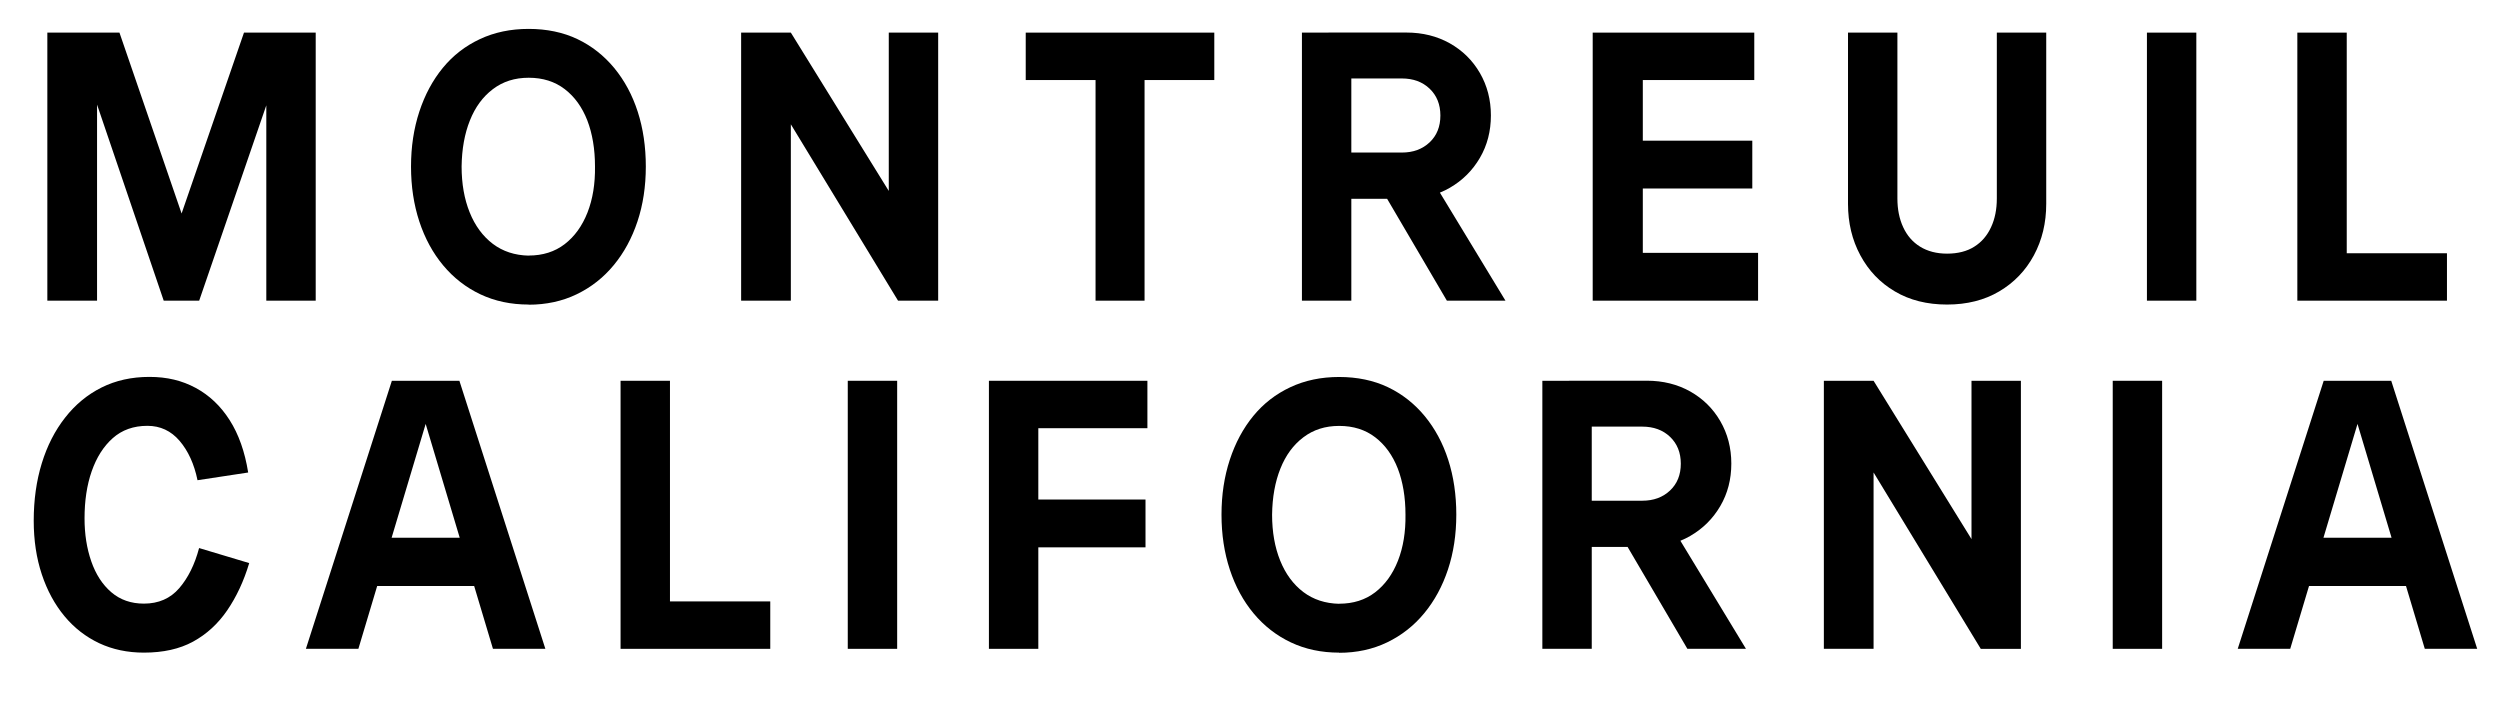
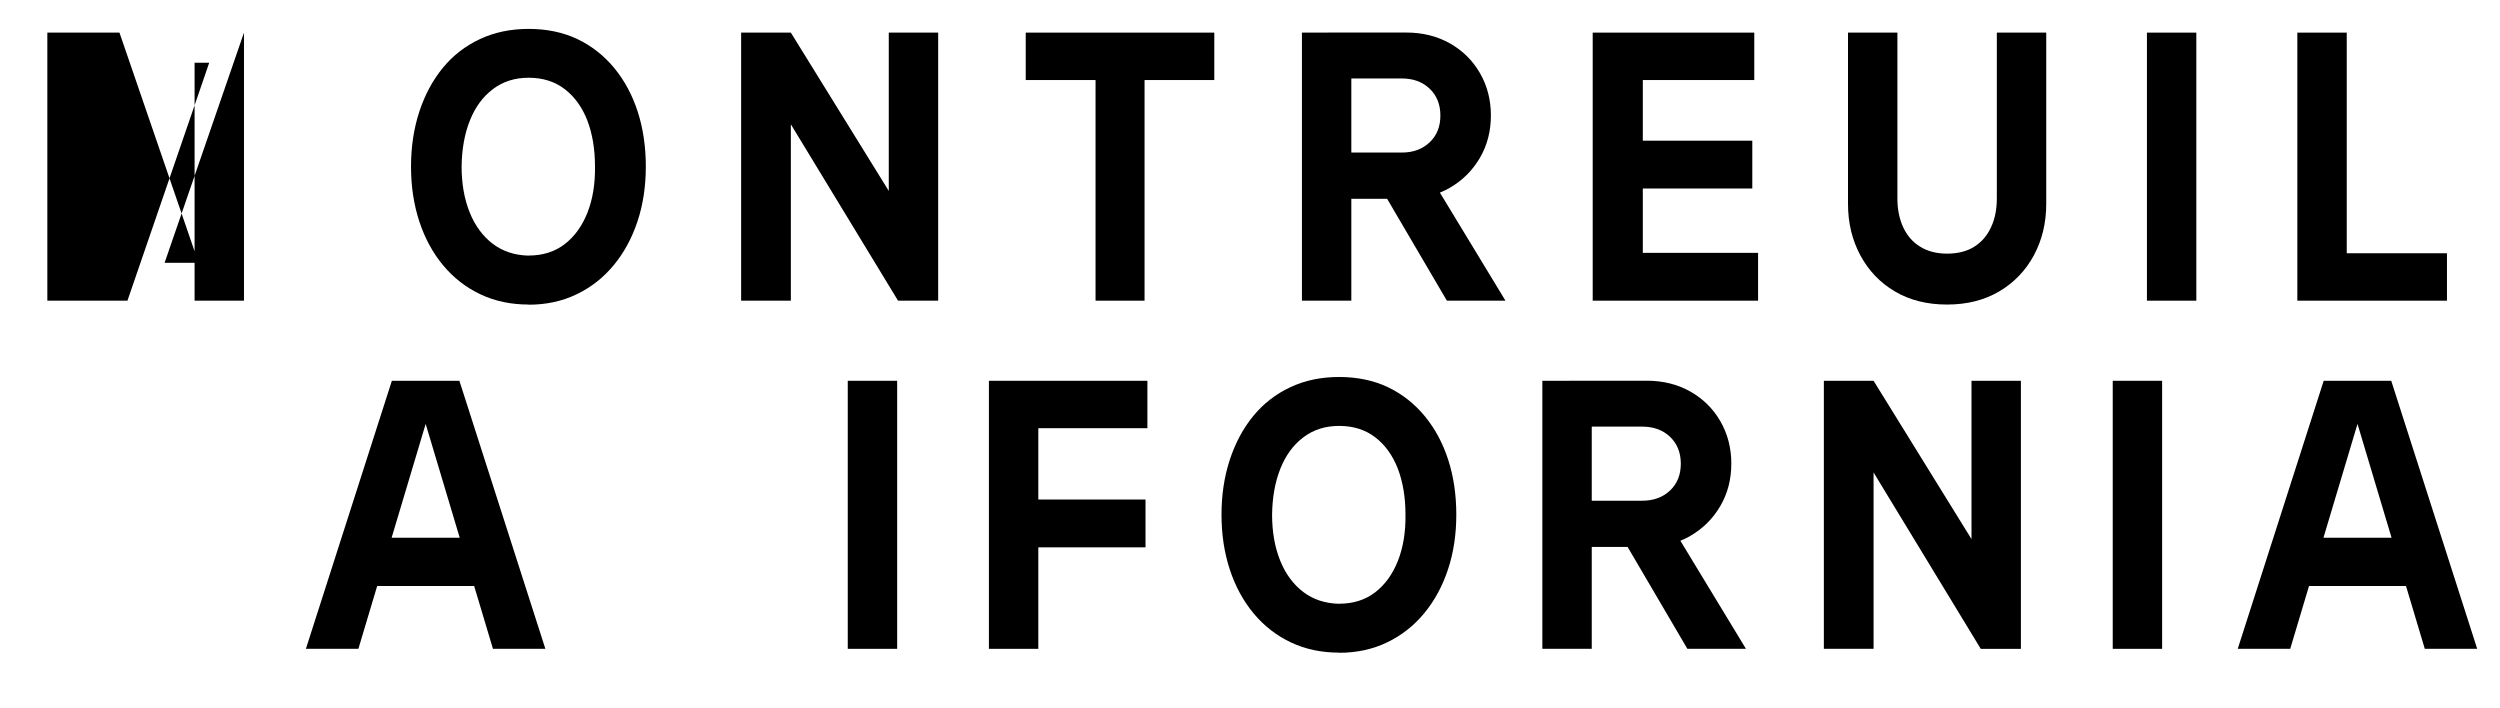
<svg xmlns="http://www.w3.org/2000/svg" preserveAspectRatio="xMidYMid slice" width="1000px" height="283px" id="Layer_1" viewBox="0 0 315.8 89.93">
-   <path d="M31.33,59.97l-6.38.97c-.42-2.05-1.18-3.7-2.26-4.97-1.09-1.27-2.44-1.9-4.07-1.9-1.75,0-3.21.52-4.38,1.56-1.17,1.04-2.05,2.44-2.66,4.19s-.9,3.74-.9,5.94c0,1.98.28,3.79.85,5.43.57,1.64,1.41,2.94,2.53,3.9,1.12.96,2.49,1.44,4.12,1.44,1.85,0,3.34-.65,4.46-1.95,1.12-1.3,1.96-2.99,2.51-5.07l6.33,1.9c-.68,2.27-1.61,4.26-2.78,5.97-1.17,1.71-2.61,3.02-4.31,3.95s-3.78,1.39-6.21,1.39c-2.08,0-3.96-.4-5.65-1.19-1.69-.8-3.15-1.93-4.38-3.41-1.23-1.48-2.19-3.24-2.87-5.29-.68-2.05-1.02-4.3-1.02-6.77,0-2.63.34-5.05,1.02-7.26.68-2.21,1.66-4.13,2.95-5.77,1.28-1.64,2.82-2.91,4.6-3.8s3.8-1.34,6.04-1.34,4.12.46,5.85,1.39c1.72.93,3.15,2.28,4.29,4.07s1.92,3.99,2.34,6.62Z" />
  <path d="M38.64,82.24l10.86-33.86h8.53l10.86,33.86h-6.62l-9.11-30.45h1.22l-9.11,30.45h-6.63ZM45.22,74.3v-6.09h17.68v6.09h-17.68Z" />
-   <path d="M78.39,82.24v-33.86h6.24v33.86h-6.24ZM80.39,82.24v-5.99h16.91v5.99h-16.91Z" />
  <path d="M107.09,82.24v-33.86h6.24v33.86h-6.24Z" />
  <path d="M124.92,82.24v-33.86h6.24v33.86h-6.24ZM128.38,54.37v-5.99h16.56v5.99h-16.56ZM128.38,69.42v-6.04h16.32v6.04h-16.32Z" />
  <path d="M169.16,82.72c-2.24,0-4.27-.43-6.09-1.29-1.82-.86-3.39-2.08-4.7-3.65-1.32-1.58-2.32-3.43-3.02-5.55-.7-2.13-1.05-4.44-1.05-6.94s.35-4.81,1.05-6.94c.7-2.13,1.69-3.97,2.97-5.53,1.28-1.56,2.84-2.77,4.68-3.63,1.83-.86,3.89-1.29,6.16-1.29s4.36.43,6.16,1.29c1.8.86,3.35,2.08,4.65,3.65,1.3,1.58,2.29,3.42,2.97,5.53s1.02,4.42,1.02,6.92-.35,4.81-1.05,6.92c-.7,2.11-1.7,3.96-3,5.53-1.3,1.58-2.86,2.8-4.68,3.68-1.82.88-3.85,1.32-6.09,1.32ZM169.16,76.54c1.79,0,3.3-.48,4.55-1.44,1.25-.96,2.21-2.29,2.88-3.99.67-1.71.98-3.65.95-5.82,0-2.21-.33-4.15-.97-5.82-.65-1.67-1.6-2.99-2.85-3.95s-2.77-1.44-4.55-1.44-3.26.48-4.53,1.44c-1.27.96-2.23,2.27-2.9,3.95-.67,1.67-1.02,3.61-1.05,5.82,0,2.18.34,4.11,1.02,5.8.68,1.69,1.66,3.01,2.92,3.97,1.27.96,2.78,1.45,4.53,1.49Z" />
  <path d="M194.83,82.24v-33.86h6.24v33.86h-6.24ZM198.19,69.38v-5.85h9.26c1.43,0,2.6-.43,3.51-1.29.91-.86,1.36-1.99,1.36-3.39s-.46-2.53-1.36-3.39-2.08-1.29-3.51-1.29h-9.26v-5.8h9.84c2.05,0,3.87.46,5.48,1.36,1.61.91,2.88,2.16,3.8,3.75.92,1.59,1.39,3.38,1.39,5.36s-.46,3.77-1.39,5.36c-.93,1.59-2.19,2.85-3.8,3.78-1.61.93-3.43,1.39-5.48,1.39h-9.84ZM213.15,82.24l-8.43-14.37h7.11l8.72,14.37h-7.41Z" />
  <path d="M230.39,82.24v-33.86h6.28l13.2,21.34-.83.97v-22.31h6.24v33.86h-5.07l-14.27-23.48.73-.78v24.26h-6.28Z" />
  <path d="M266.88,82.24v-33.86h6.24v33.86h-6.24Z" />
  <path d="M282.67,82.24l10.86-33.86h8.53l10.86,33.86h-6.62l-9.11-30.45h1.22l-9.11,30.45h-6.63ZM289.24,74.3v-6.09h17.68v6.09h-17.68Z" />
-   <path d="M5.98,38.26V4.4h9.11l9.99,29.08h-4.29L30.82,4.4h9.06v33.86h-6.24V8.2h1.85l-10.33,30.06h-4.48L10.46,8.2h1.8v30.06h-6.28Z" />
+   <path d="M5.98,38.26V4.4h9.11l9.99,29.08h-4.29L30.82,4.4v33.86h-6.24V8.2h1.85l-10.33,30.06h-4.48L10.46,8.2h1.8v30.06h-6.28Z" />
  <path d="M66.78,38.75c-2.24,0-4.27-.43-6.09-1.29-1.82-.86-3.39-2.08-4.7-3.65-1.32-1.58-2.32-3.43-3.02-5.55-.7-2.13-1.05-4.44-1.05-6.94s.35-4.81,1.05-6.94c.7-2.13,1.69-3.97,2.97-5.53,1.28-1.56,2.84-2.77,4.68-3.63,1.83-.86,3.89-1.29,6.16-1.29s4.36.43,6.16,1.29c1.8.86,3.35,2.08,4.65,3.65,1.3,1.58,2.29,3.42,2.97,5.53s1.02,4.42,1.02,6.92-.35,4.81-1.05,6.92c-.7,2.11-1.7,3.96-3,5.53-1.3,1.58-2.86,2.8-4.68,3.68-1.82.88-3.85,1.32-6.09,1.32ZM66.78,32.56c1.79,0,3.3-.48,4.55-1.44,1.25-.96,2.21-2.29,2.88-3.99.67-1.71.98-3.65.95-5.82,0-2.21-.33-4.15-.97-5.82-.65-1.67-1.6-2.99-2.85-3.95s-2.77-1.44-4.55-1.44-3.26.48-4.53,1.44c-1.27.96-2.23,2.27-2.9,3.95-.67,1.67-1.02,3.61-1.05,5.82,0,2.18.34,4.11,1.02,5.8.68,1.69,1.66,3.01,2.92,3.97,1.27.96,2.78,1.45,4.53,1.49Z" />
  <path d="M93.62,38.26V4.4h6.28l13.2,21.34-.83.97V4.4h6.24v33.86h-5.07l-14.27-23.48.73-.78v24.26h-6.28Z" />
  <path d="M129.57,10.39v-5.99h23.82v5.99h-23.82ZM138.39,38.26V6.69h6.19v31.57h-6.19Z" />
  <path d="M164.46,38.26V4.4h6.24v33.86h-6.24ZM167.82,25.4v-5.85h9.26c1.43,0,2.6-.43,3.51-1.29.91-.86,1.36-1.99,1.36-3.39s-.46-2.53-1.36-3.39-2.08-1.29-3.51-1.29h-9.26v-5.8h9.84c2.05,0,3.87.46,5.48,1.36,1.61.91,2.88,2.16,3.8,3.75.92,1.59,1.39,3.38,1.39,5.36s-.46,3.77-1.39,5.36c-.93,1.59-2.19,2.85-3.8,3.78-1.61.93-3.43,1.39-5.48,1.39h-9.84ZM182.77,38.26l-8.43-14.37h7.11l8.72,14.37h-7.41Z" />
  <path d="M201.19,38.26V4.4h6.33v33.86h-6.33ZM204.35,10.39v-5.99h17.25v5.99h-17.25ZM204.35,24.09v-6.04h17v6.04h-17ZM204.35,38.26v-6.04h17.73v6.04h-17.73Z" />
  <path d="M245.96,38.75c-2.53,0-4.73-.55-6.6-1.66-1.87-1.1-3.32-2.62-4.36-4.56-1.04-1.93-1.56-4.1-1.56-6.5V4.4h6.24v20.95c0,1.36.24,2.57.73,3.63.49,1.06,1.2,1.88,2.14,2.46.94.58,2.08.88,3.41.88s2.51-.29,3.43-.88c.93-.58,1.63-1.4,2.12-2.46.49-1.05.73-2.26.73-3.63V4.4h6.24v21.63c0,2.4-.52,4.57-1.56,6.5-1.04,1.93-2.5,3.45-4.38,4.56s-4.08,1.66-6.58,1.66Z" />
  <path d="M271.2,38.26V4.4h6.24v33.86h-6.24Z" />
  <path d="M290.2,38.26V4.4h6.24v33.86h-6.24ZM292.19,38.26v-5.99h16.91v5.99h-16.91Z" />
</svg>